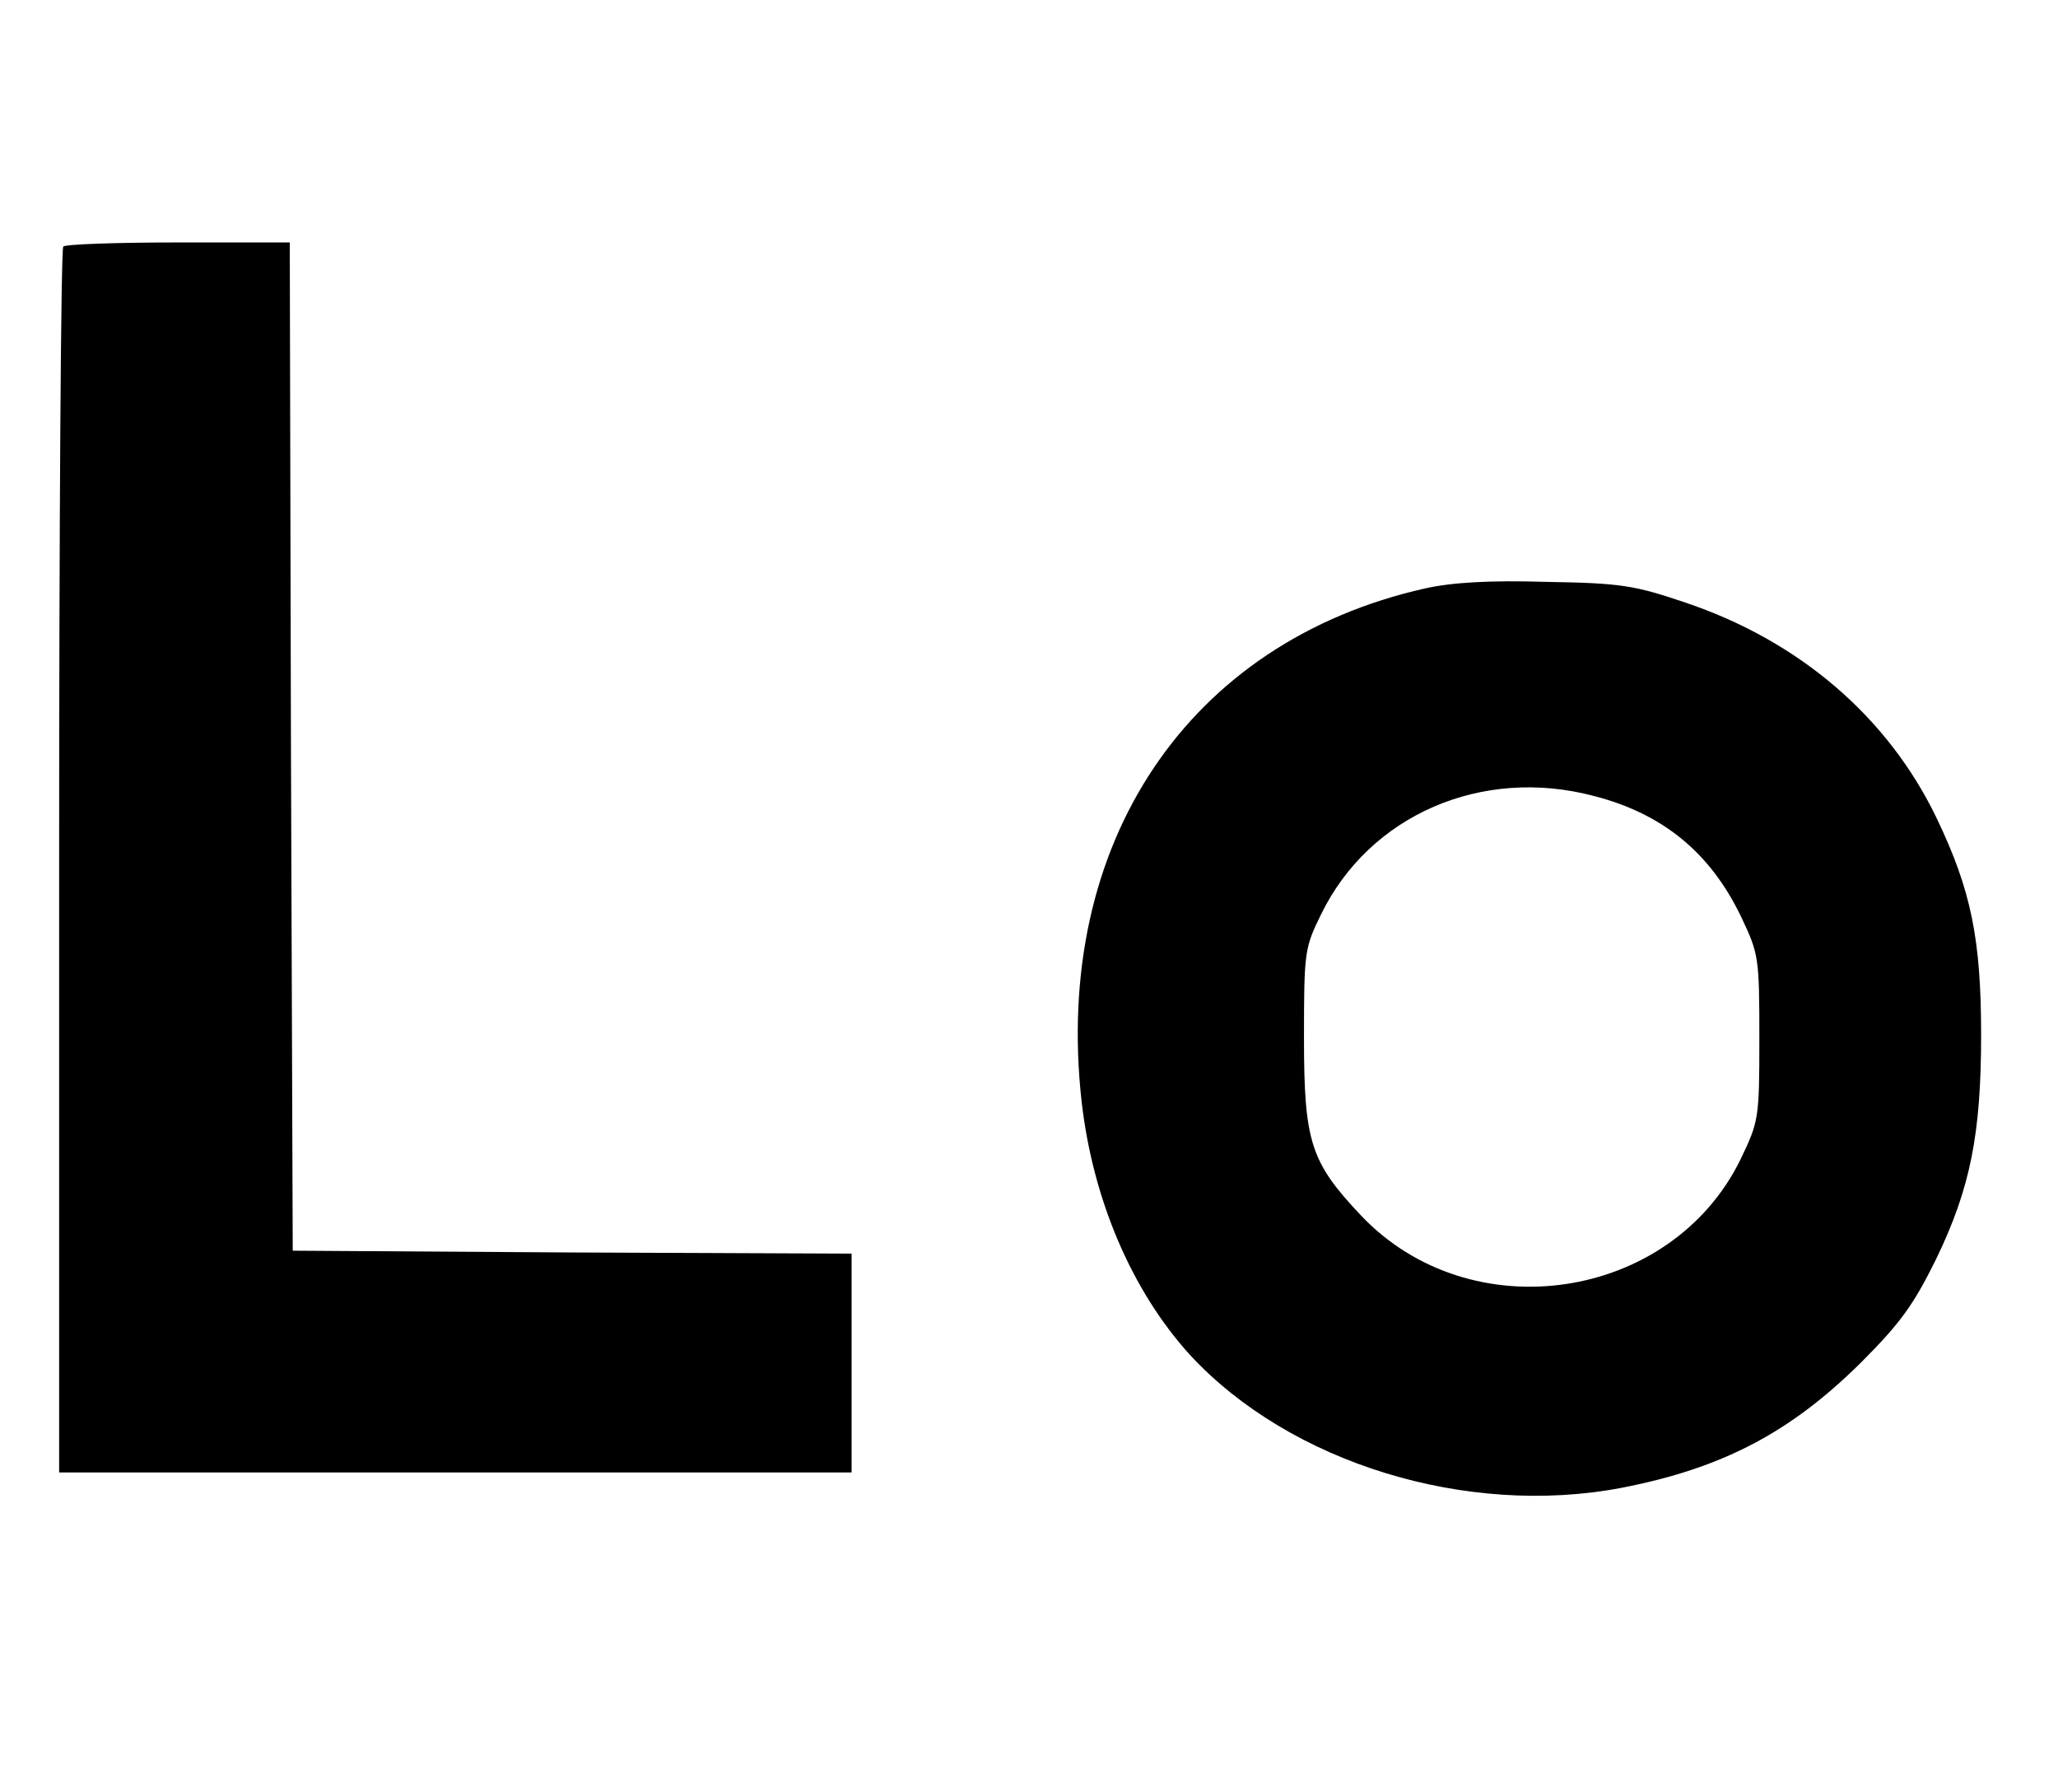
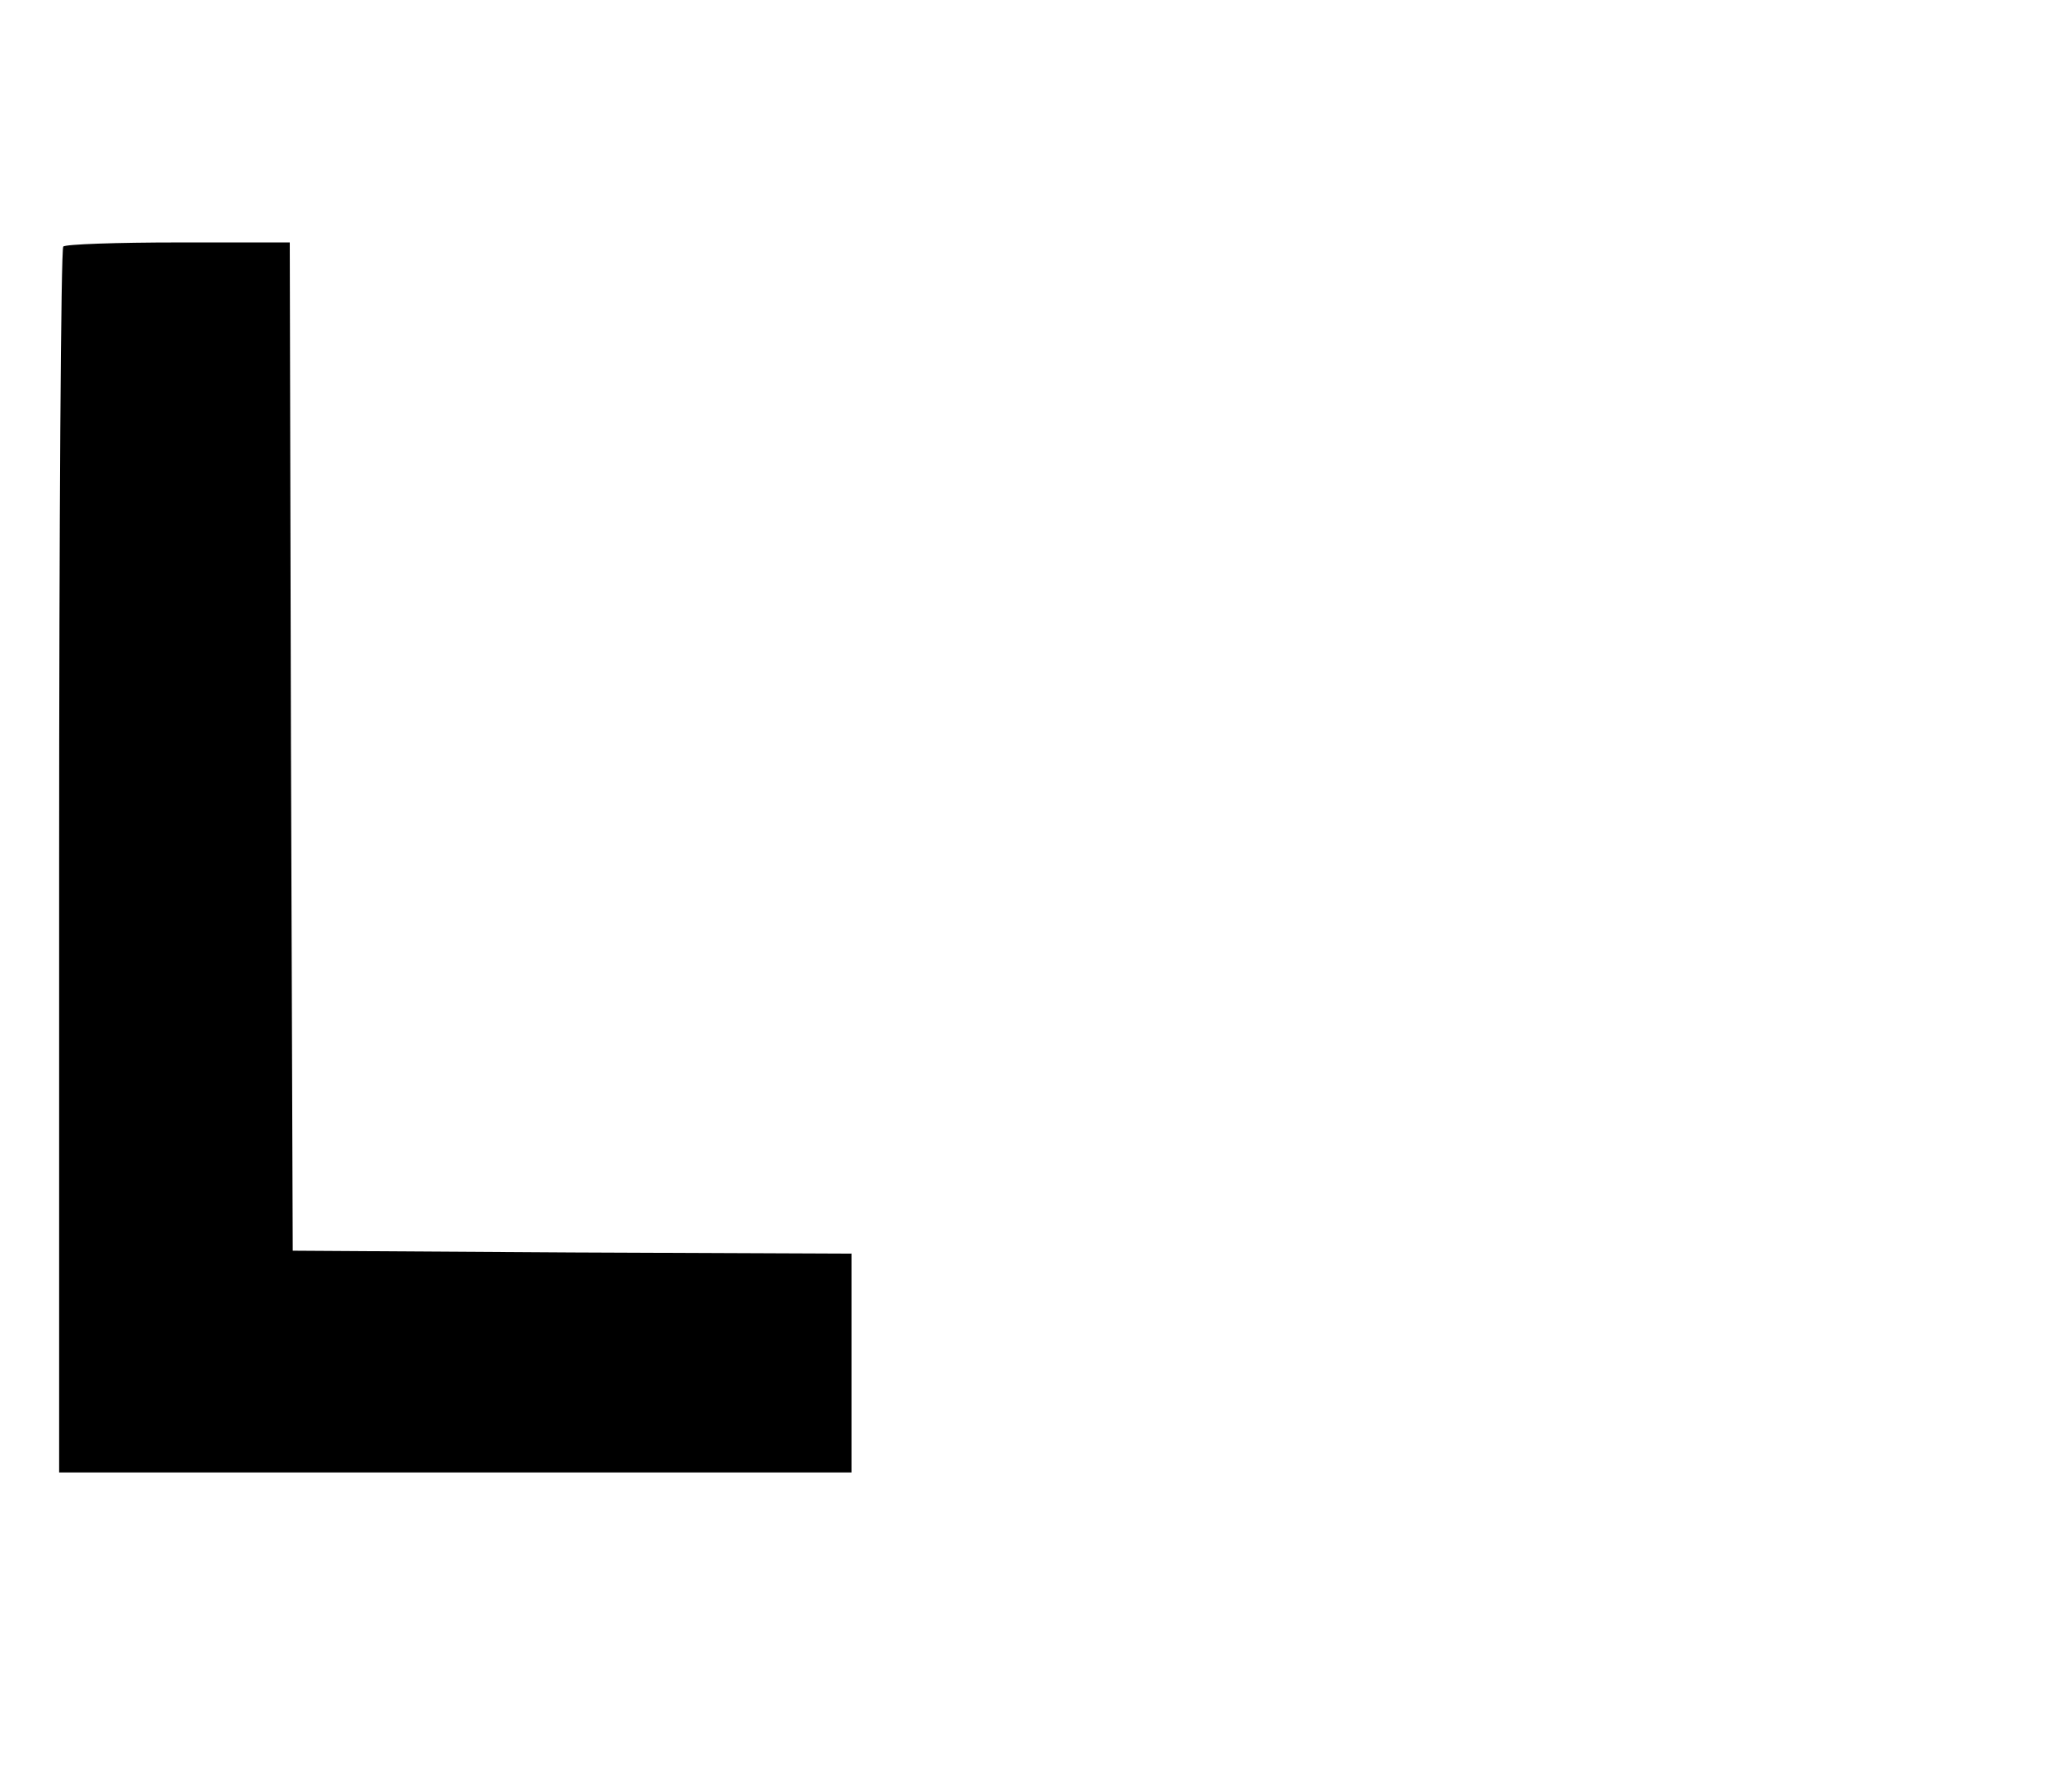
<svg xmlns="http://www.w3.org/2000/svg" version="1.0" width="348pt" height="303pt" viewBox="0 0 348 303" preserveAspectRatio="xMidYMid meet">
  <g transform="translate(0,303) scale(0.1,-0.1)" fill="#000000" stroke="none">
    <path d="M107 2613 c-4 -3 -7 -471 -7 -1040 l0 -1033 670 0 670 0 0 185 0 185 -472 2 -473 3 -3 853 -2 852 -188 0 c-104 0 -192 -3 -195 -7z" />
-     <path d="M2410 2035 c-401 -90 -630 -431 -581 -868 19 -166 85 -320 183 -428 169 -183 468 -275 730 -225 170 33 285 93 405 212 67 67 89 98 127 175 58 120 76 212 76 379 0 162 -17 245 -75 366 -82 171 -232 300 -425 365 -86 29 -108 33 -235 35 -97 3 -160 -1 -205 -11z m285 -351 c117 -30 197 -96 249 -204 30 -63 31 -69 31 -205 0 -138 -1 -141 -32 -206 -118 -240 -457 -290 -642 -94 -85 90 -96 124 -96 300 0 146 1 152 29 209 82 168 272 250 461 200z" />
  </g>
</svg>